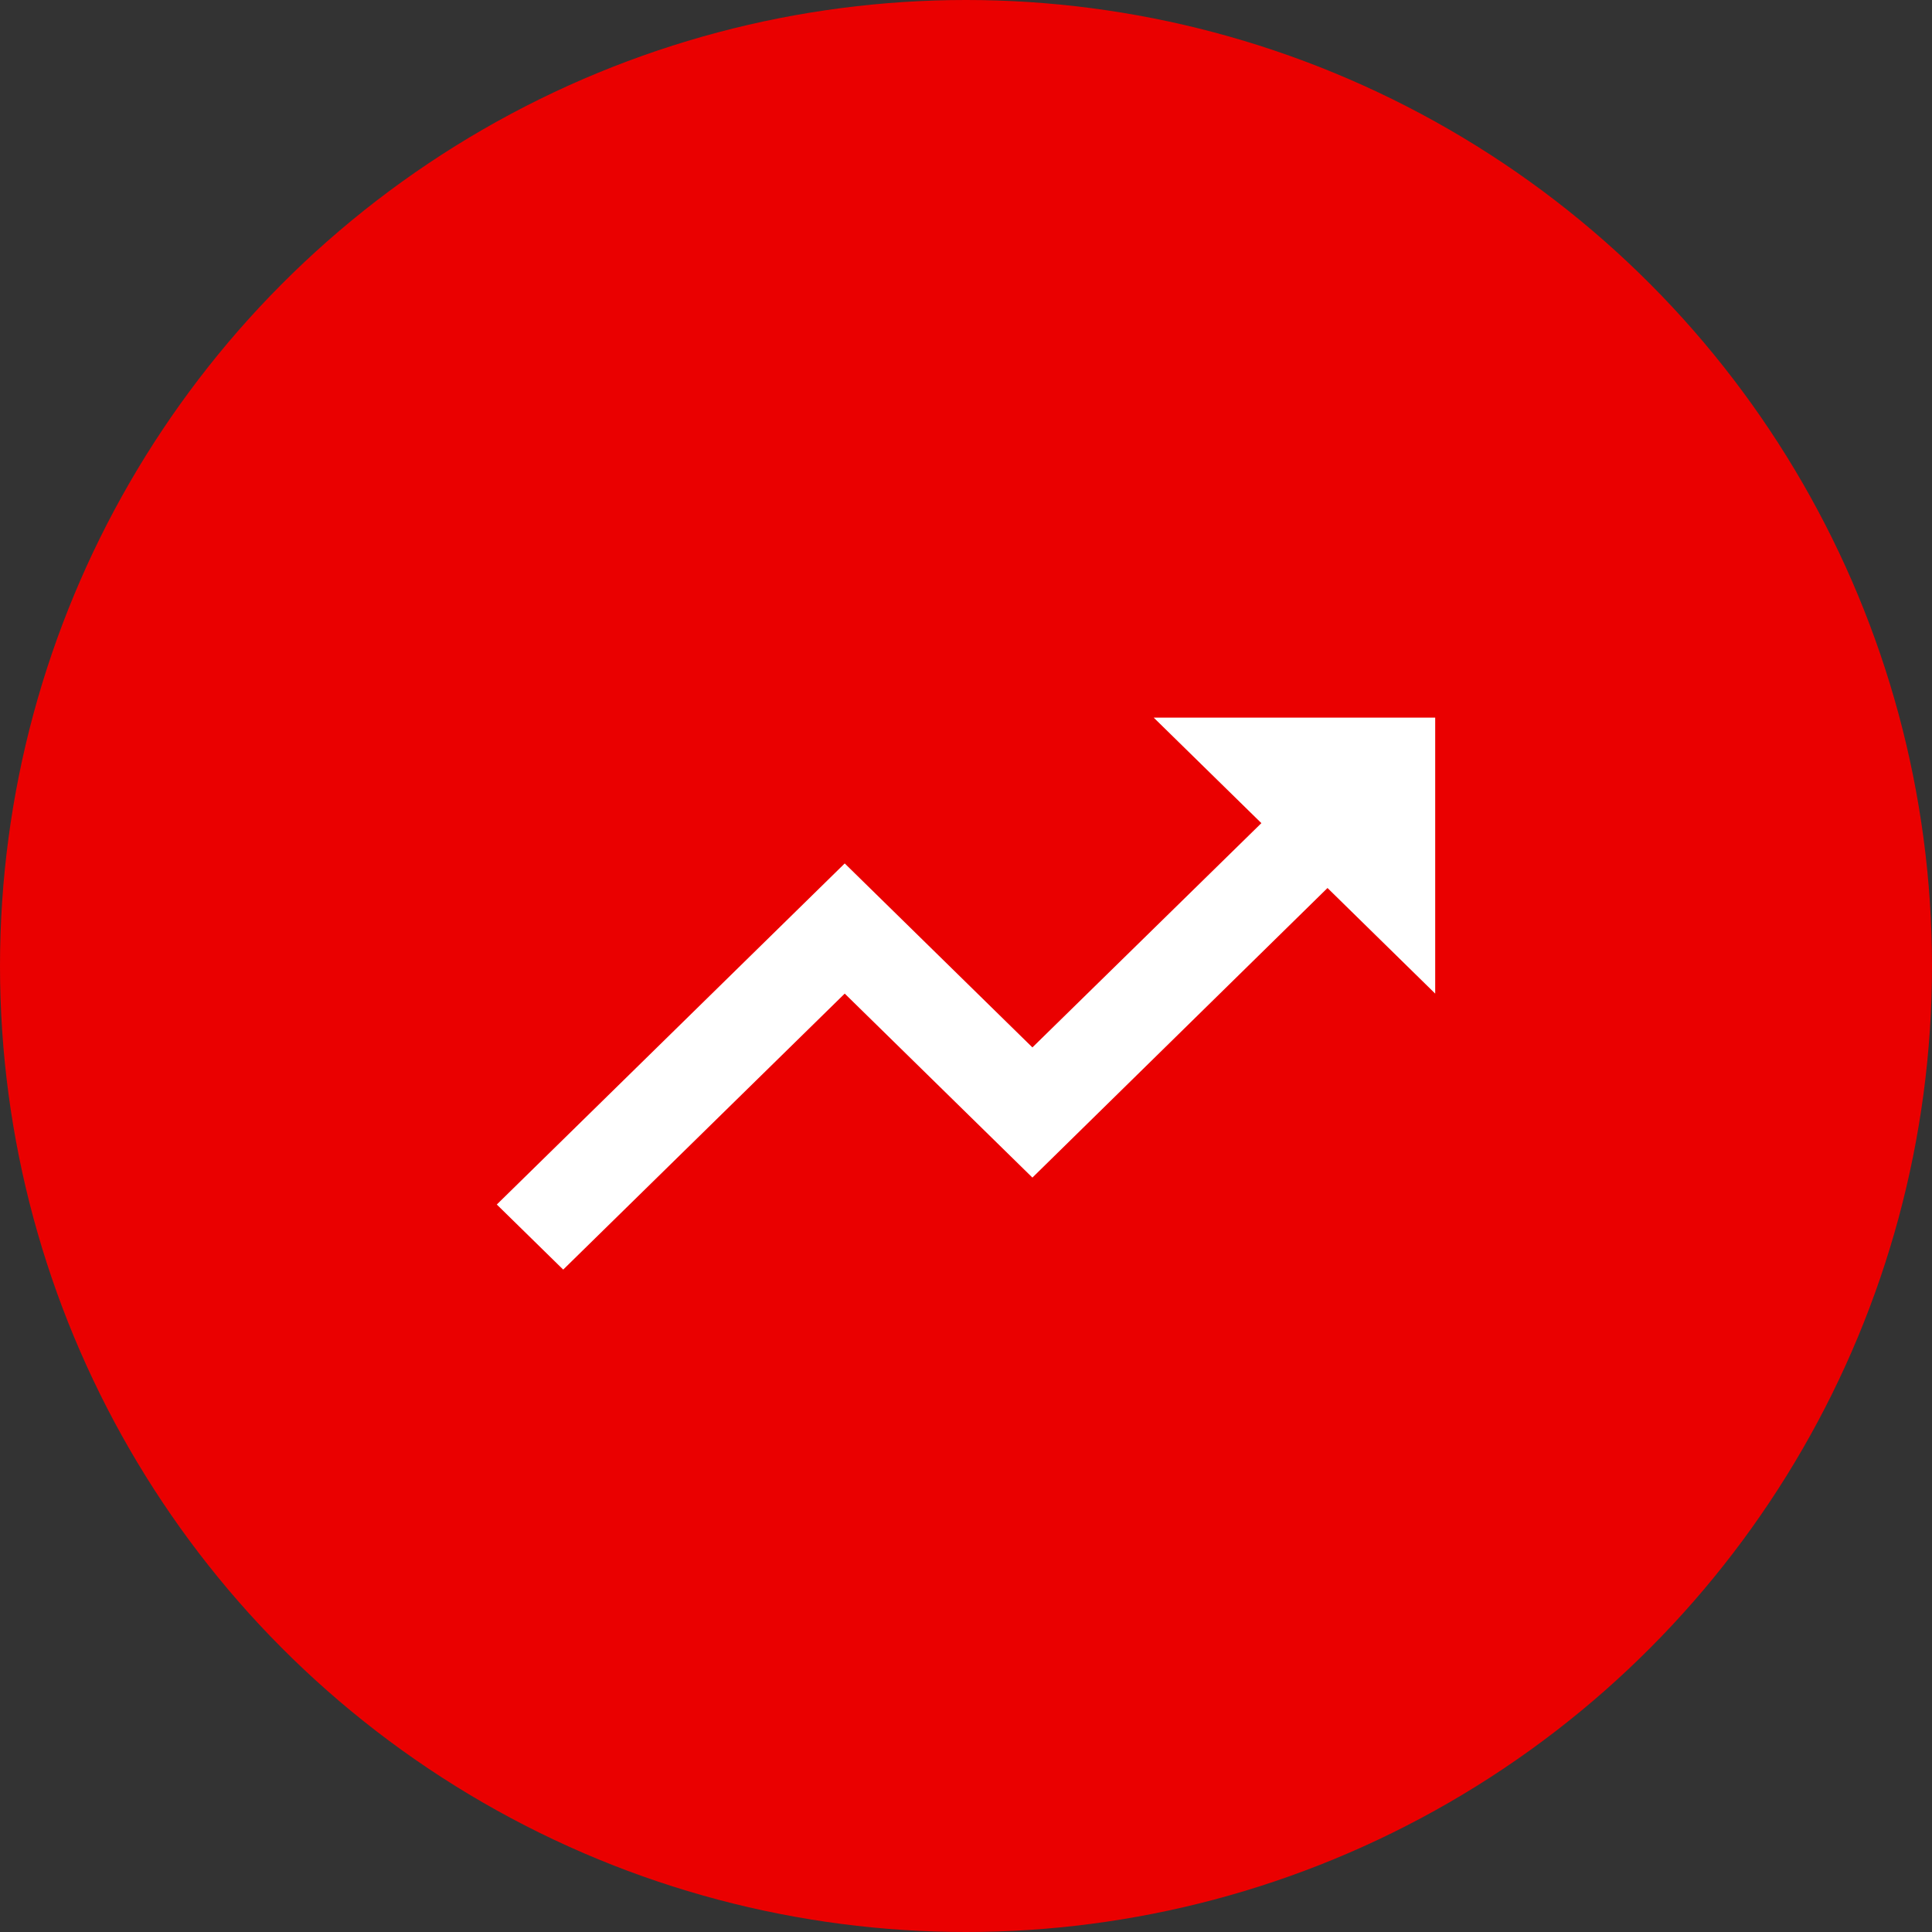
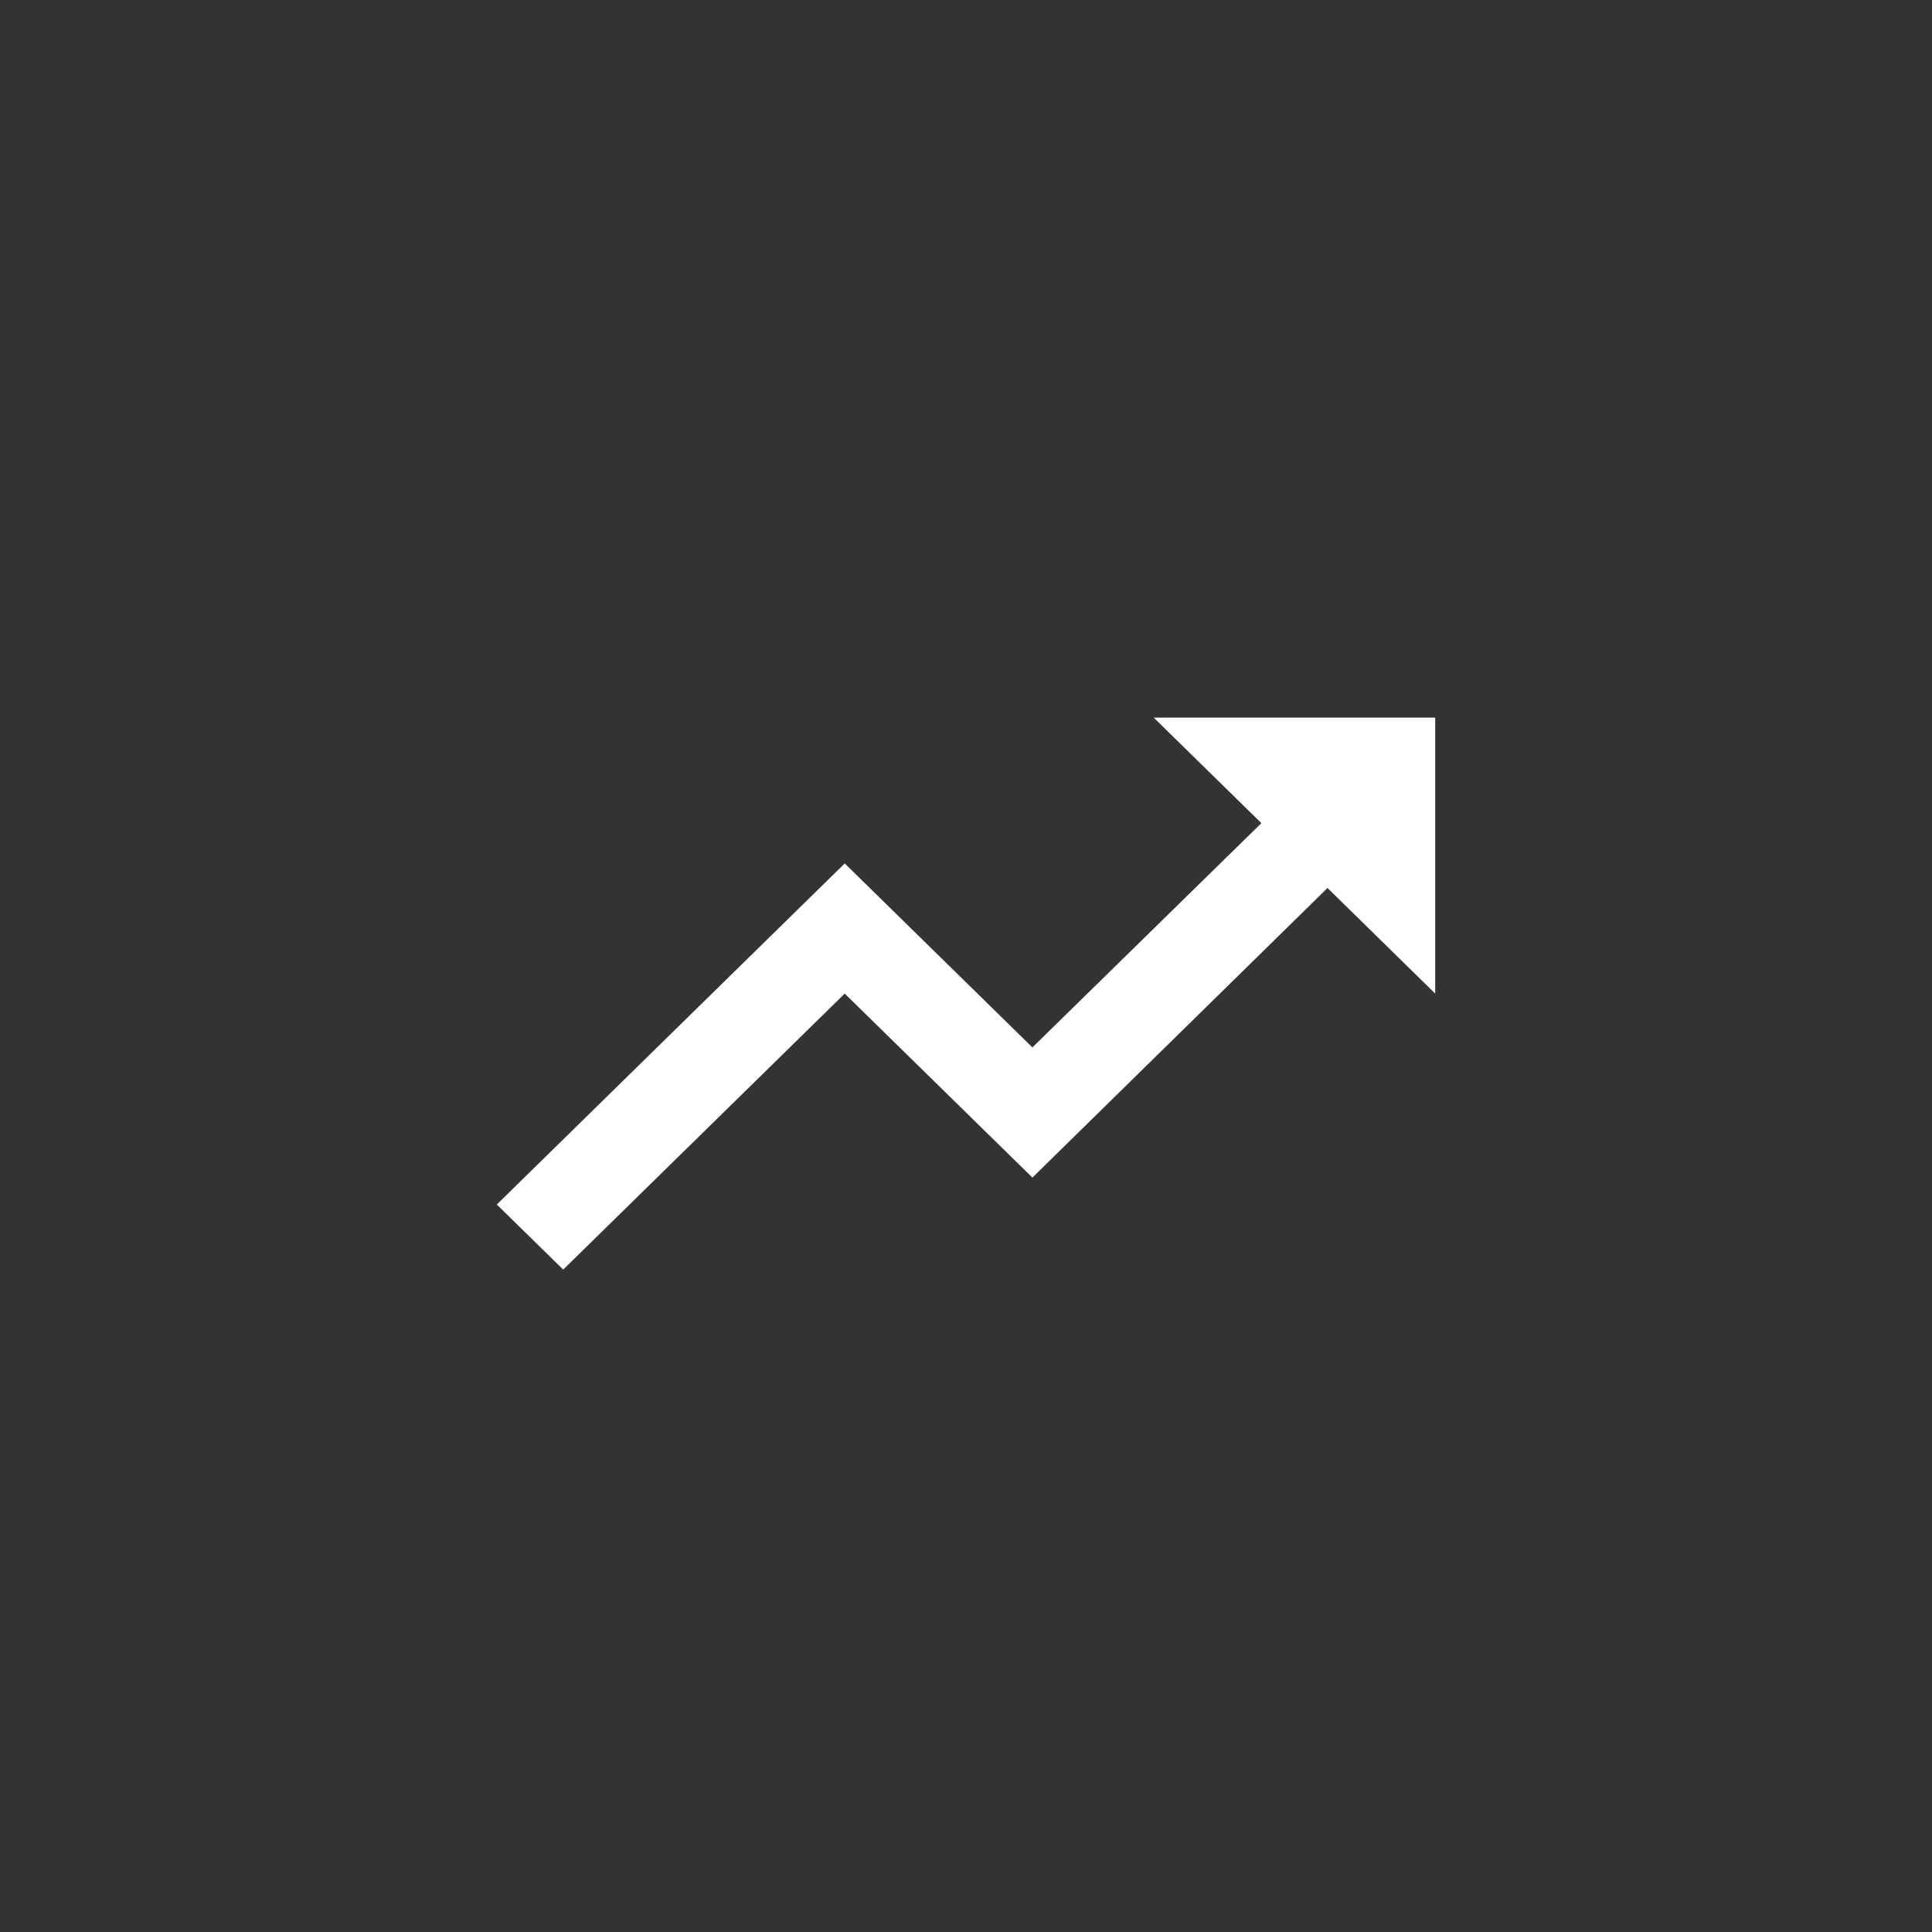
<svg xmlns="http://www.w3.org/2000/svg" width="35" height="35" viewBox="0 0 35 35" fill="none">
  <rect x="0" y="0" width="35" height="35" fill="#333333" stroke="none" />
-   <circle cx="17.5" cy="17.5" r="17.5" fill="#EA0000" />
  <path d="M20.9 13L22.851 14.912L18.703 18.975L15.303 15.642L9 21.821L10.203 23L15.303 18L18.703 21.333L24.049 16.087L26 18V13H20.9Z" fill="white" />
</svg>